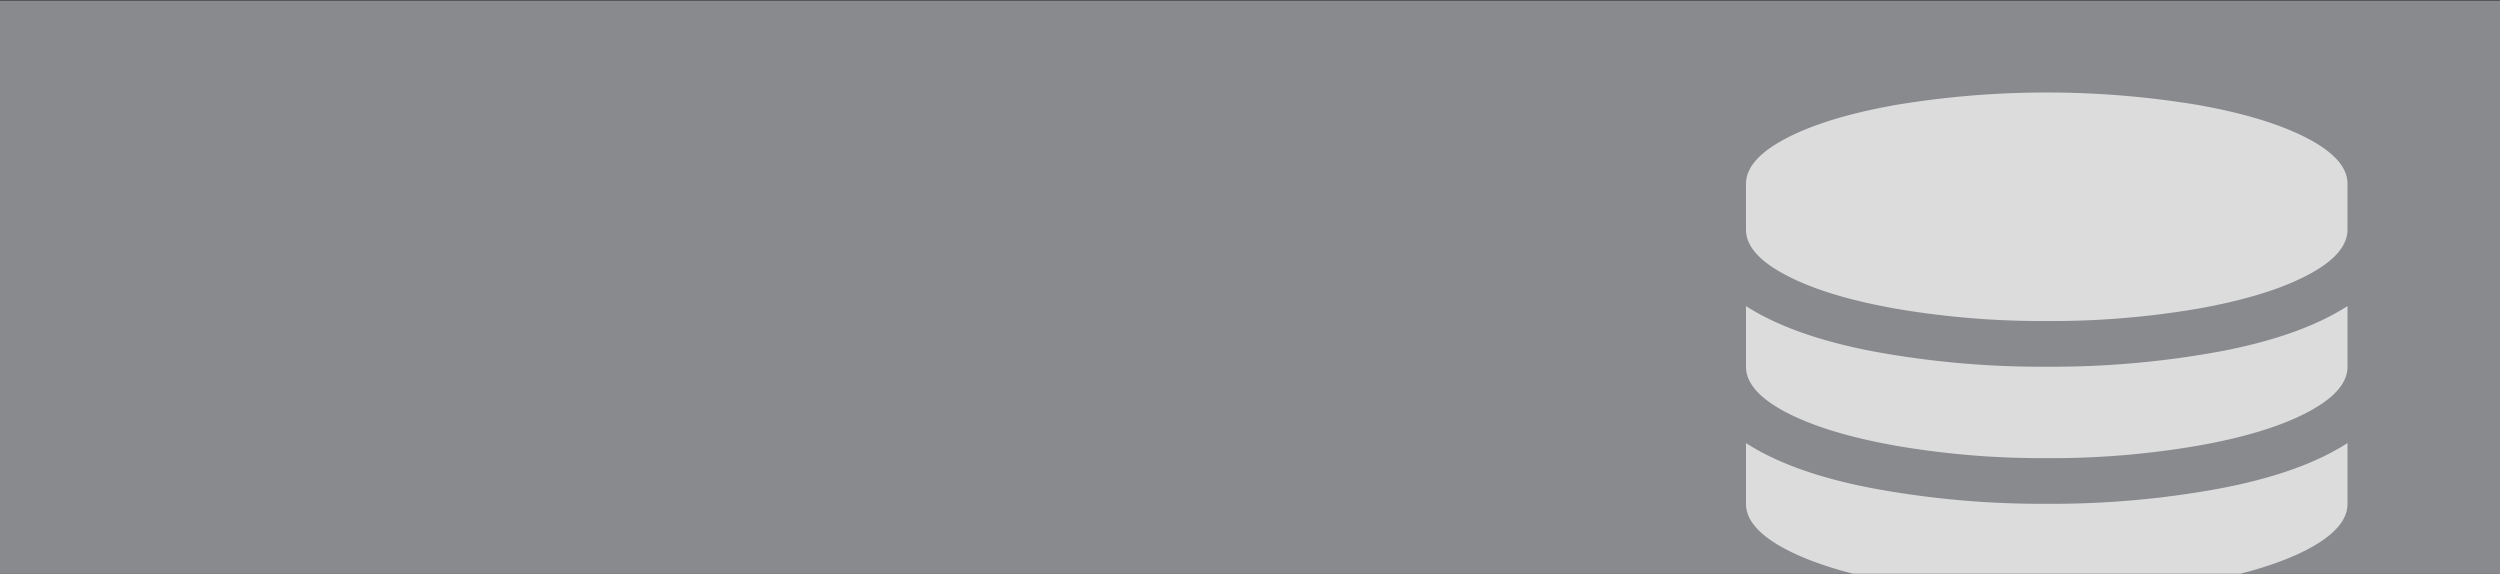
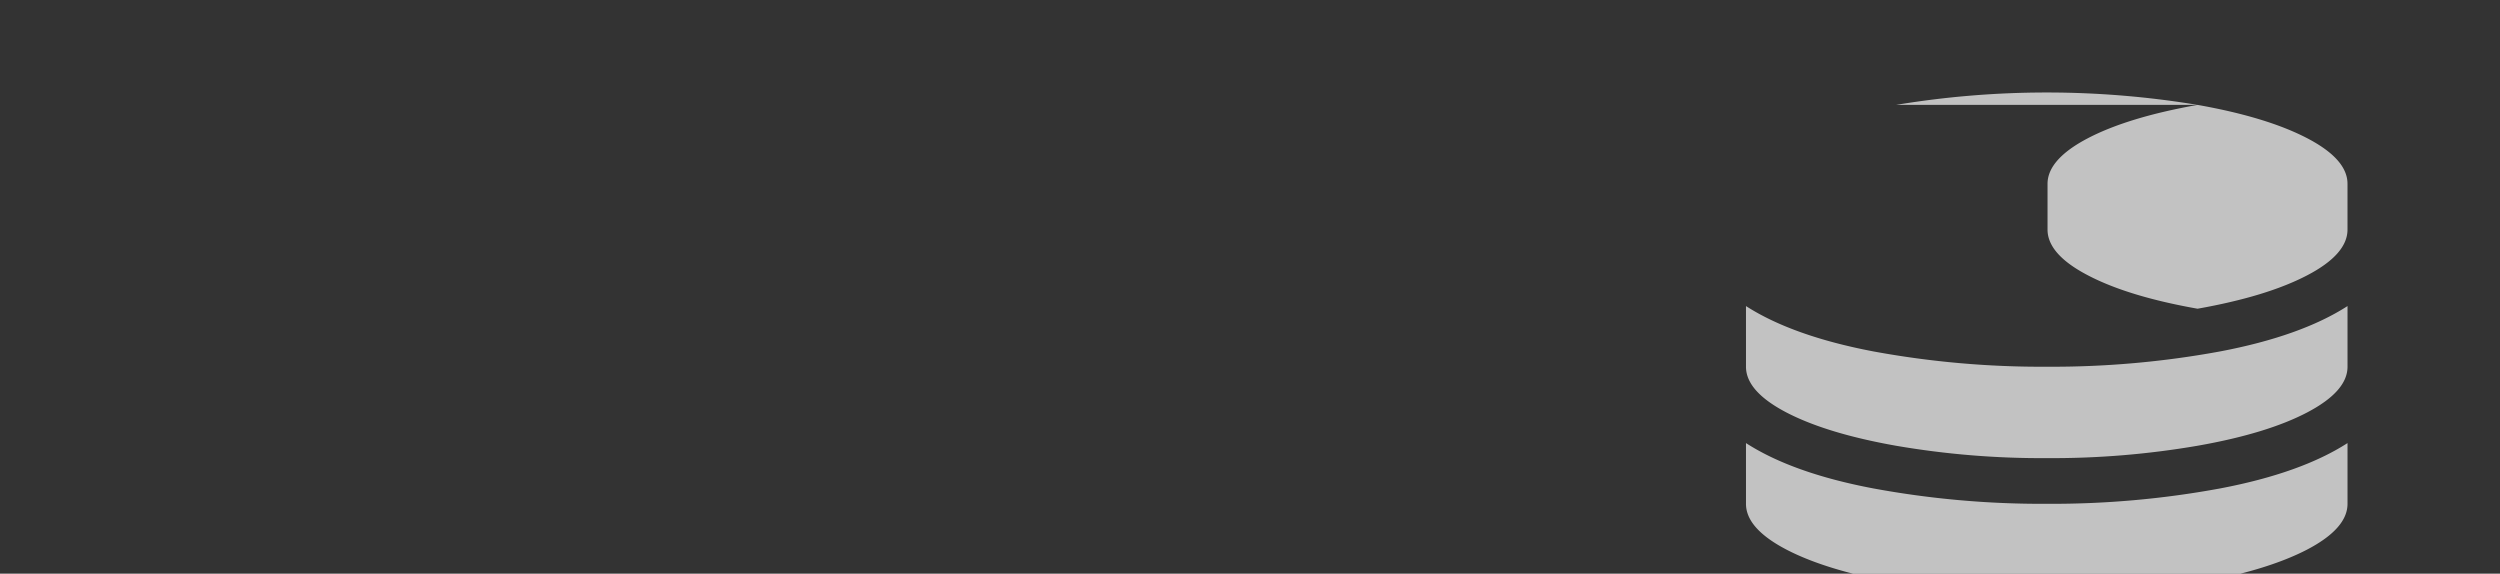
<svg xmlns="http://www.w3.org/2000/svg" width="191.179mm" height="43.871mm" viewBox="0 0 541.923 124.358">
  <rect x="0" y="0" width="541.923" height="124.358" fill="#333333" stroke="none" />
  <g id="f380a601-66c1-4078-90ea-591a07713202" data-name="Ebene 1">
-     <rect x="-0.183" y="0.127" width="544.997" height="124.724" style="fill: #888a8d" />
-     <path d="M410.992,22.738a199.989,199.989,0,0,1,65.37,0q15.011,2.66,23.766,7.223t8.738,9.9v9.912c0,3.55-2.907,6.871-8.738,9.907q-8.746,4.578-23.766,7.24a187.447,187.447,0,0,1-32.693,2.666,187.226,187.226,0,0,1-32.677-2.666q-15.027-2.66-23.771-7.24c-5.836-3.036-8.749-6.357-8.749-9.907V39.862q0-5.325,8.749-9.9,8.739-4.553,23.771-7.223Zm-32.52,43.607q10.106,6.49,27.6,9.828a201.1,201.1,0,0,0,37.6,3.321,201.108,201.108,0,0,0,37.607-3.321q17.493-3.33,27.59-9.828V79.494q0,5.325-8.738,9.906t-23.766,7.223a185.743,185.743,0,0,1-32.693,2.684,185.524,185.524,0,0,1-32.677-2.684q-15.027-2.667-23.771-7.223-8.754-4.578-8.749-9.906V66.345Zm0,29.7q10.106,6.516,27.6,9.828a200.973,200.973,0,0,0,37.6,3.338,200.981,200.981,0,0,0,37.607-3.338q17.493-3.328,27.59-9.828v13.166q0,5.334-8.738,9.912-8.746,4.545-23.766,7.223a187.967,187.967,0,0,1-32.693,2.683,187.745,187.745,0,0,1-32.677-2.683q-15.027-2.667-23.771-7.223-8.754-4.578-8.749-9.912V96.047Zm0,29.72q10.106,6.515,27.6,9.828a200.6,200.6,0,0,0,37.6,3.321,200.6,200.6,0,0,0,37.607-3.321q17.493-3.33,27.59-9.828v13.149q0,5.358-8.738,9.912t-23.766,7.239a187.443,187.443,0,0,1-32.693,2.667,187.222,187.222,0,0,1-32.677-2.667q-15.027-2.666-23.771-7.239-8.754-4.554-8.749-9.912V125.767Z" style="fill: #fff;opacity: 0.7" />
+     <path d="M410.992,22.738a199.989,199.989,0,0,1,65.37,0q15.011,2.66,23.766,7.223t8.738,9.9v9.912c0,3.55-2.907,6.871-8.738,9.907q-8.746,4.578-23.766,7.24q-15.027-2.66-23.771-7.24c-5.836-3.036-8.749-6.357-8.749-9.907V39.862q0-5.325,8.749-9.9,8.739-4.553,23.771-7.223Zm-32.52,43.607q10.106,6.49,27.6,9.828a201.1,201.1,0,0,0,37.6,3.321,201.108,201.108,0,0,0,37.607-3.321q17.493-3.33,27.59-9.828V79.494q0,5.325-8.738,9.906t-23.766,7.223a185.743,185.743,0,0,1-32.693,2.684,185.524,185.524,0,0,1-32.677-2.684q-15.027-2.667-23.771-7.223-8.754-4.578-8.749-9.906V66.345Zm0,29.7q10.106,6.516,27.6,9.828a200.973,200.973,0,0,0,37.6,3.338,200.981,200.981,0,0,0,37.607-3.338q17.493-3.328,27.59-9.828v13.166q0,5.334-8.738,9.912-8.746,4.545-23.766,7.223a187.967,187.967,0,0,1-32.693,2.683,187.745,187.745,0,0,1-32.677-2.683q-15.027-2.667-23.771-7.223-8.754-4.578-8.749-9.912V96.047Zm0,29.72q10.106,6.515,27.6,9.828a200.6,200.6,0,0,0,37.6,3.321,200.6,200.6,0,0,0,37.607-3.321q17.493-3.33,27.59-9.828v13.149q0,5.358-8.738,9.912t-23.766,7.239a187.443,187.443,0,0,1-32.693,2.667,187.222,187.222,0,0,1-32.677-2.667q-15.027-2.666-23.771-7.239-8.754-4.554-8.749-9.912V125.767Z" style="fill: #fff;opacity: 0.7" />
  </g>
</svg>